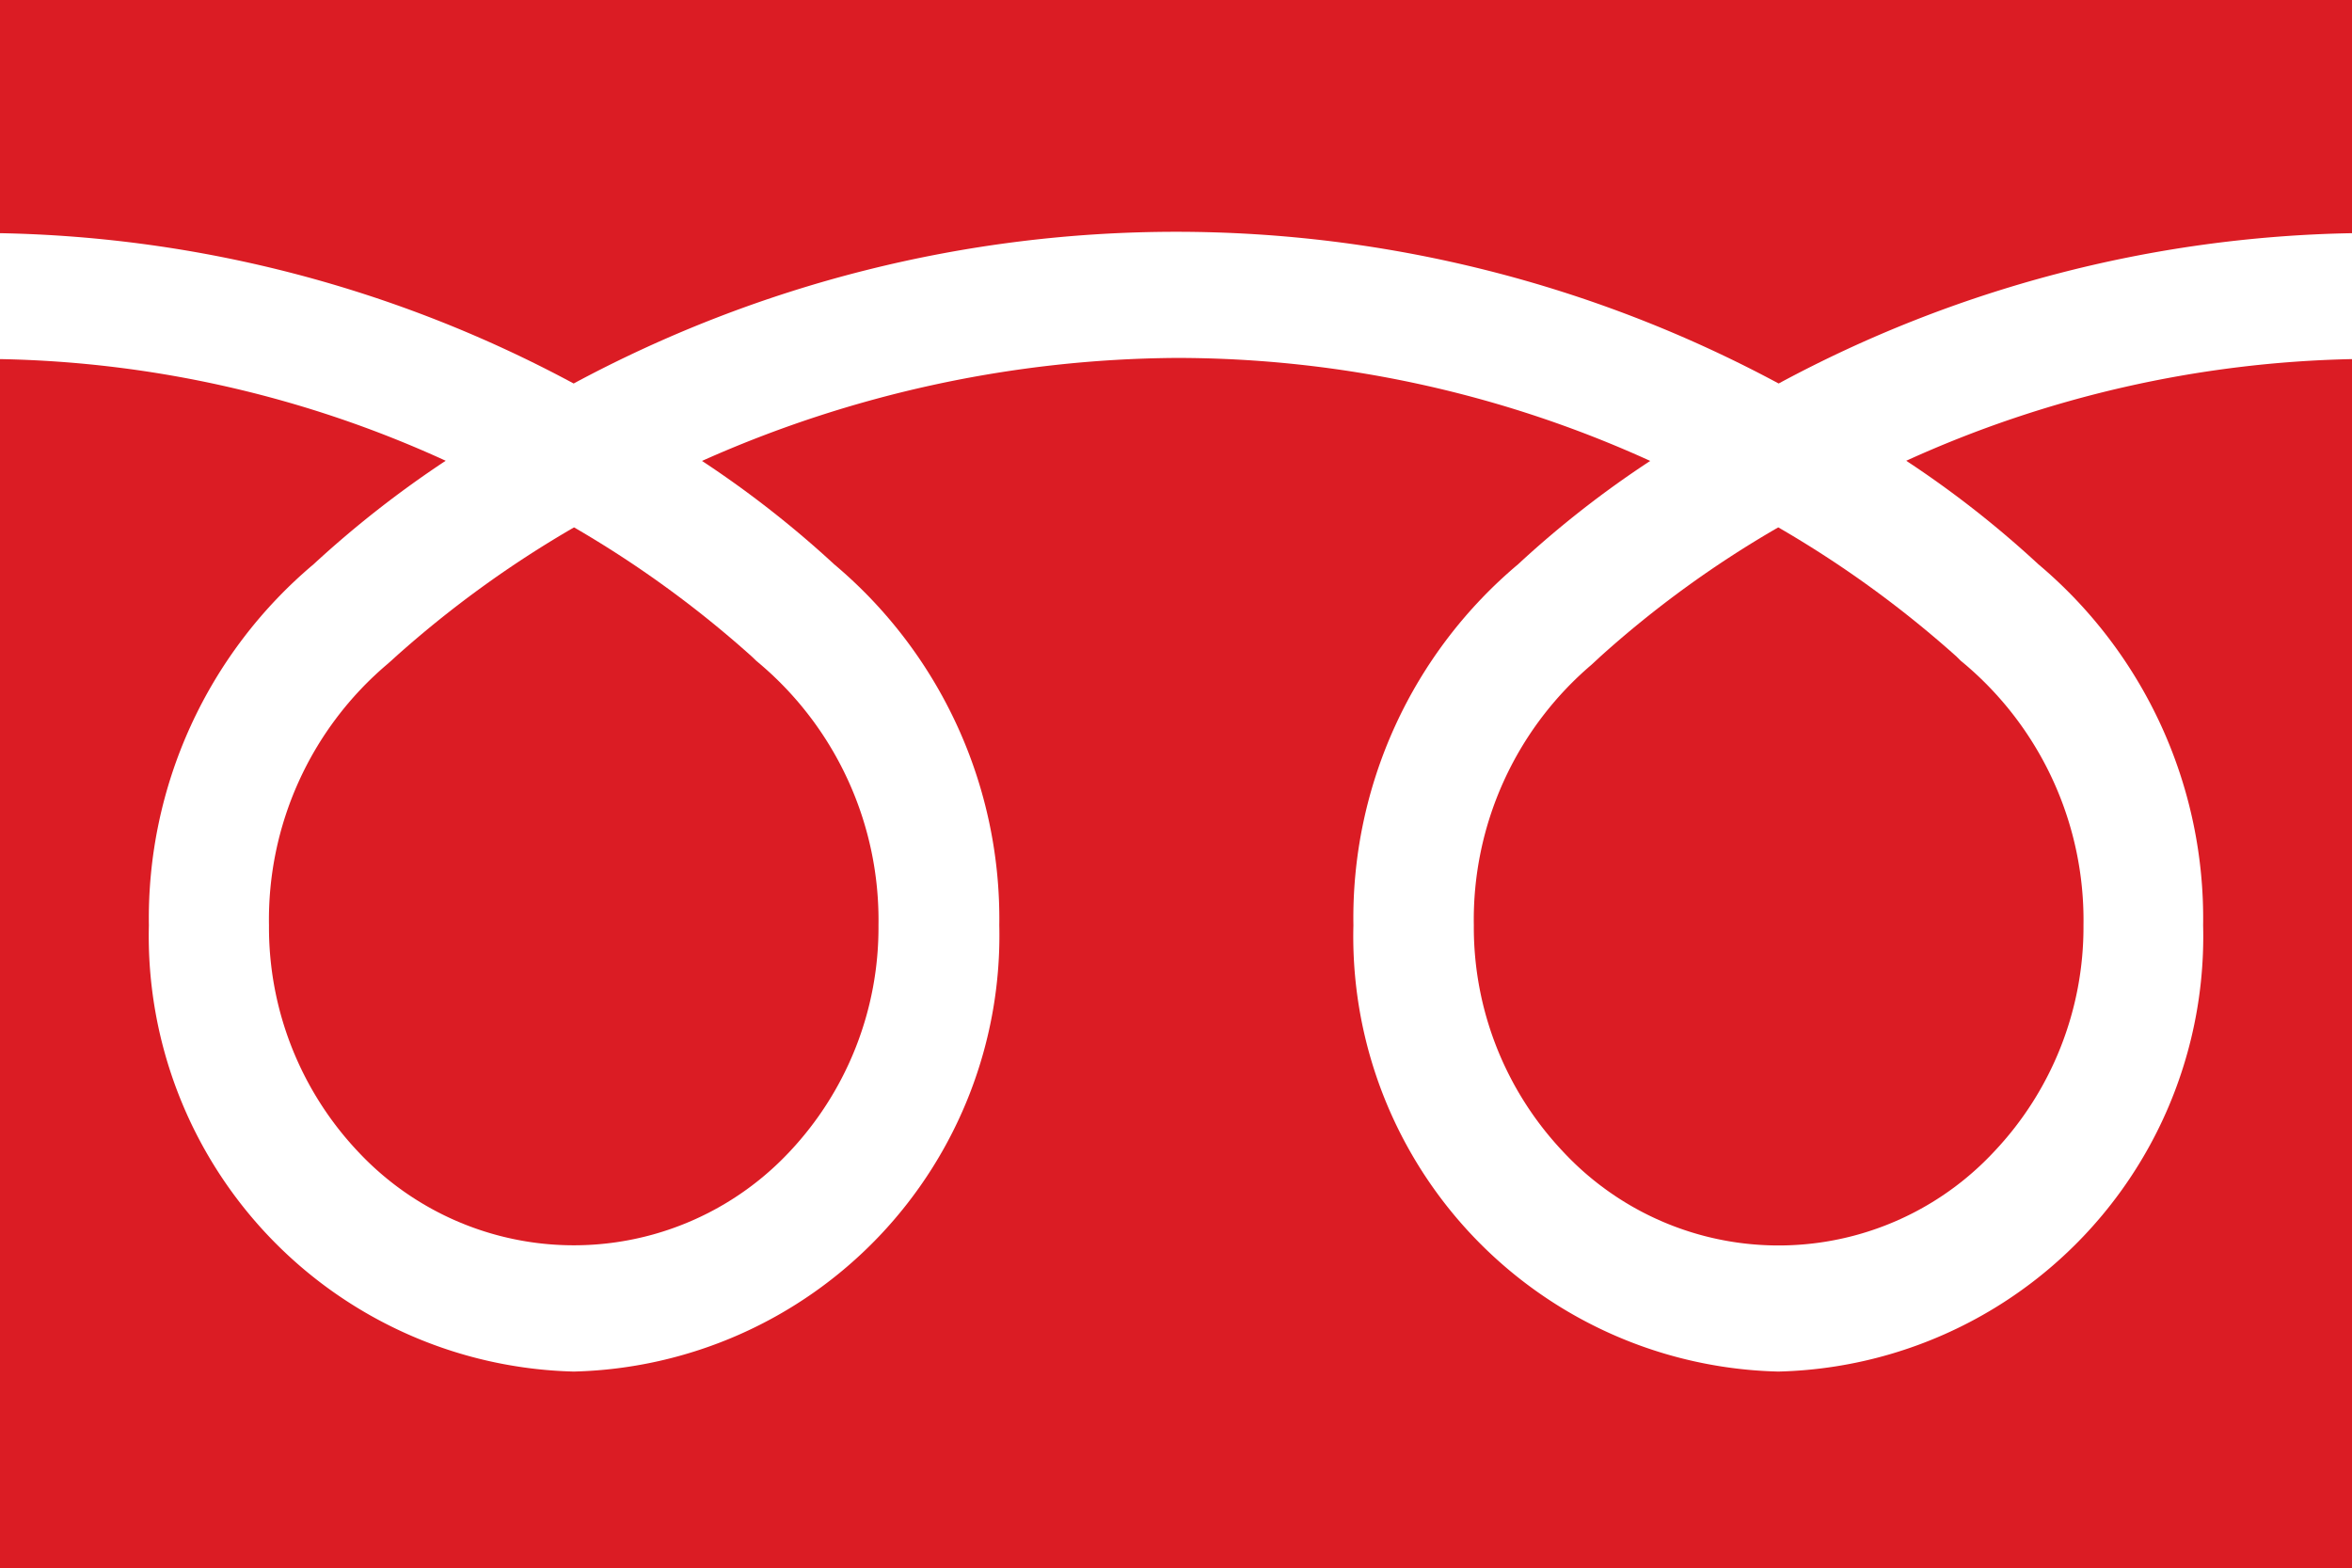
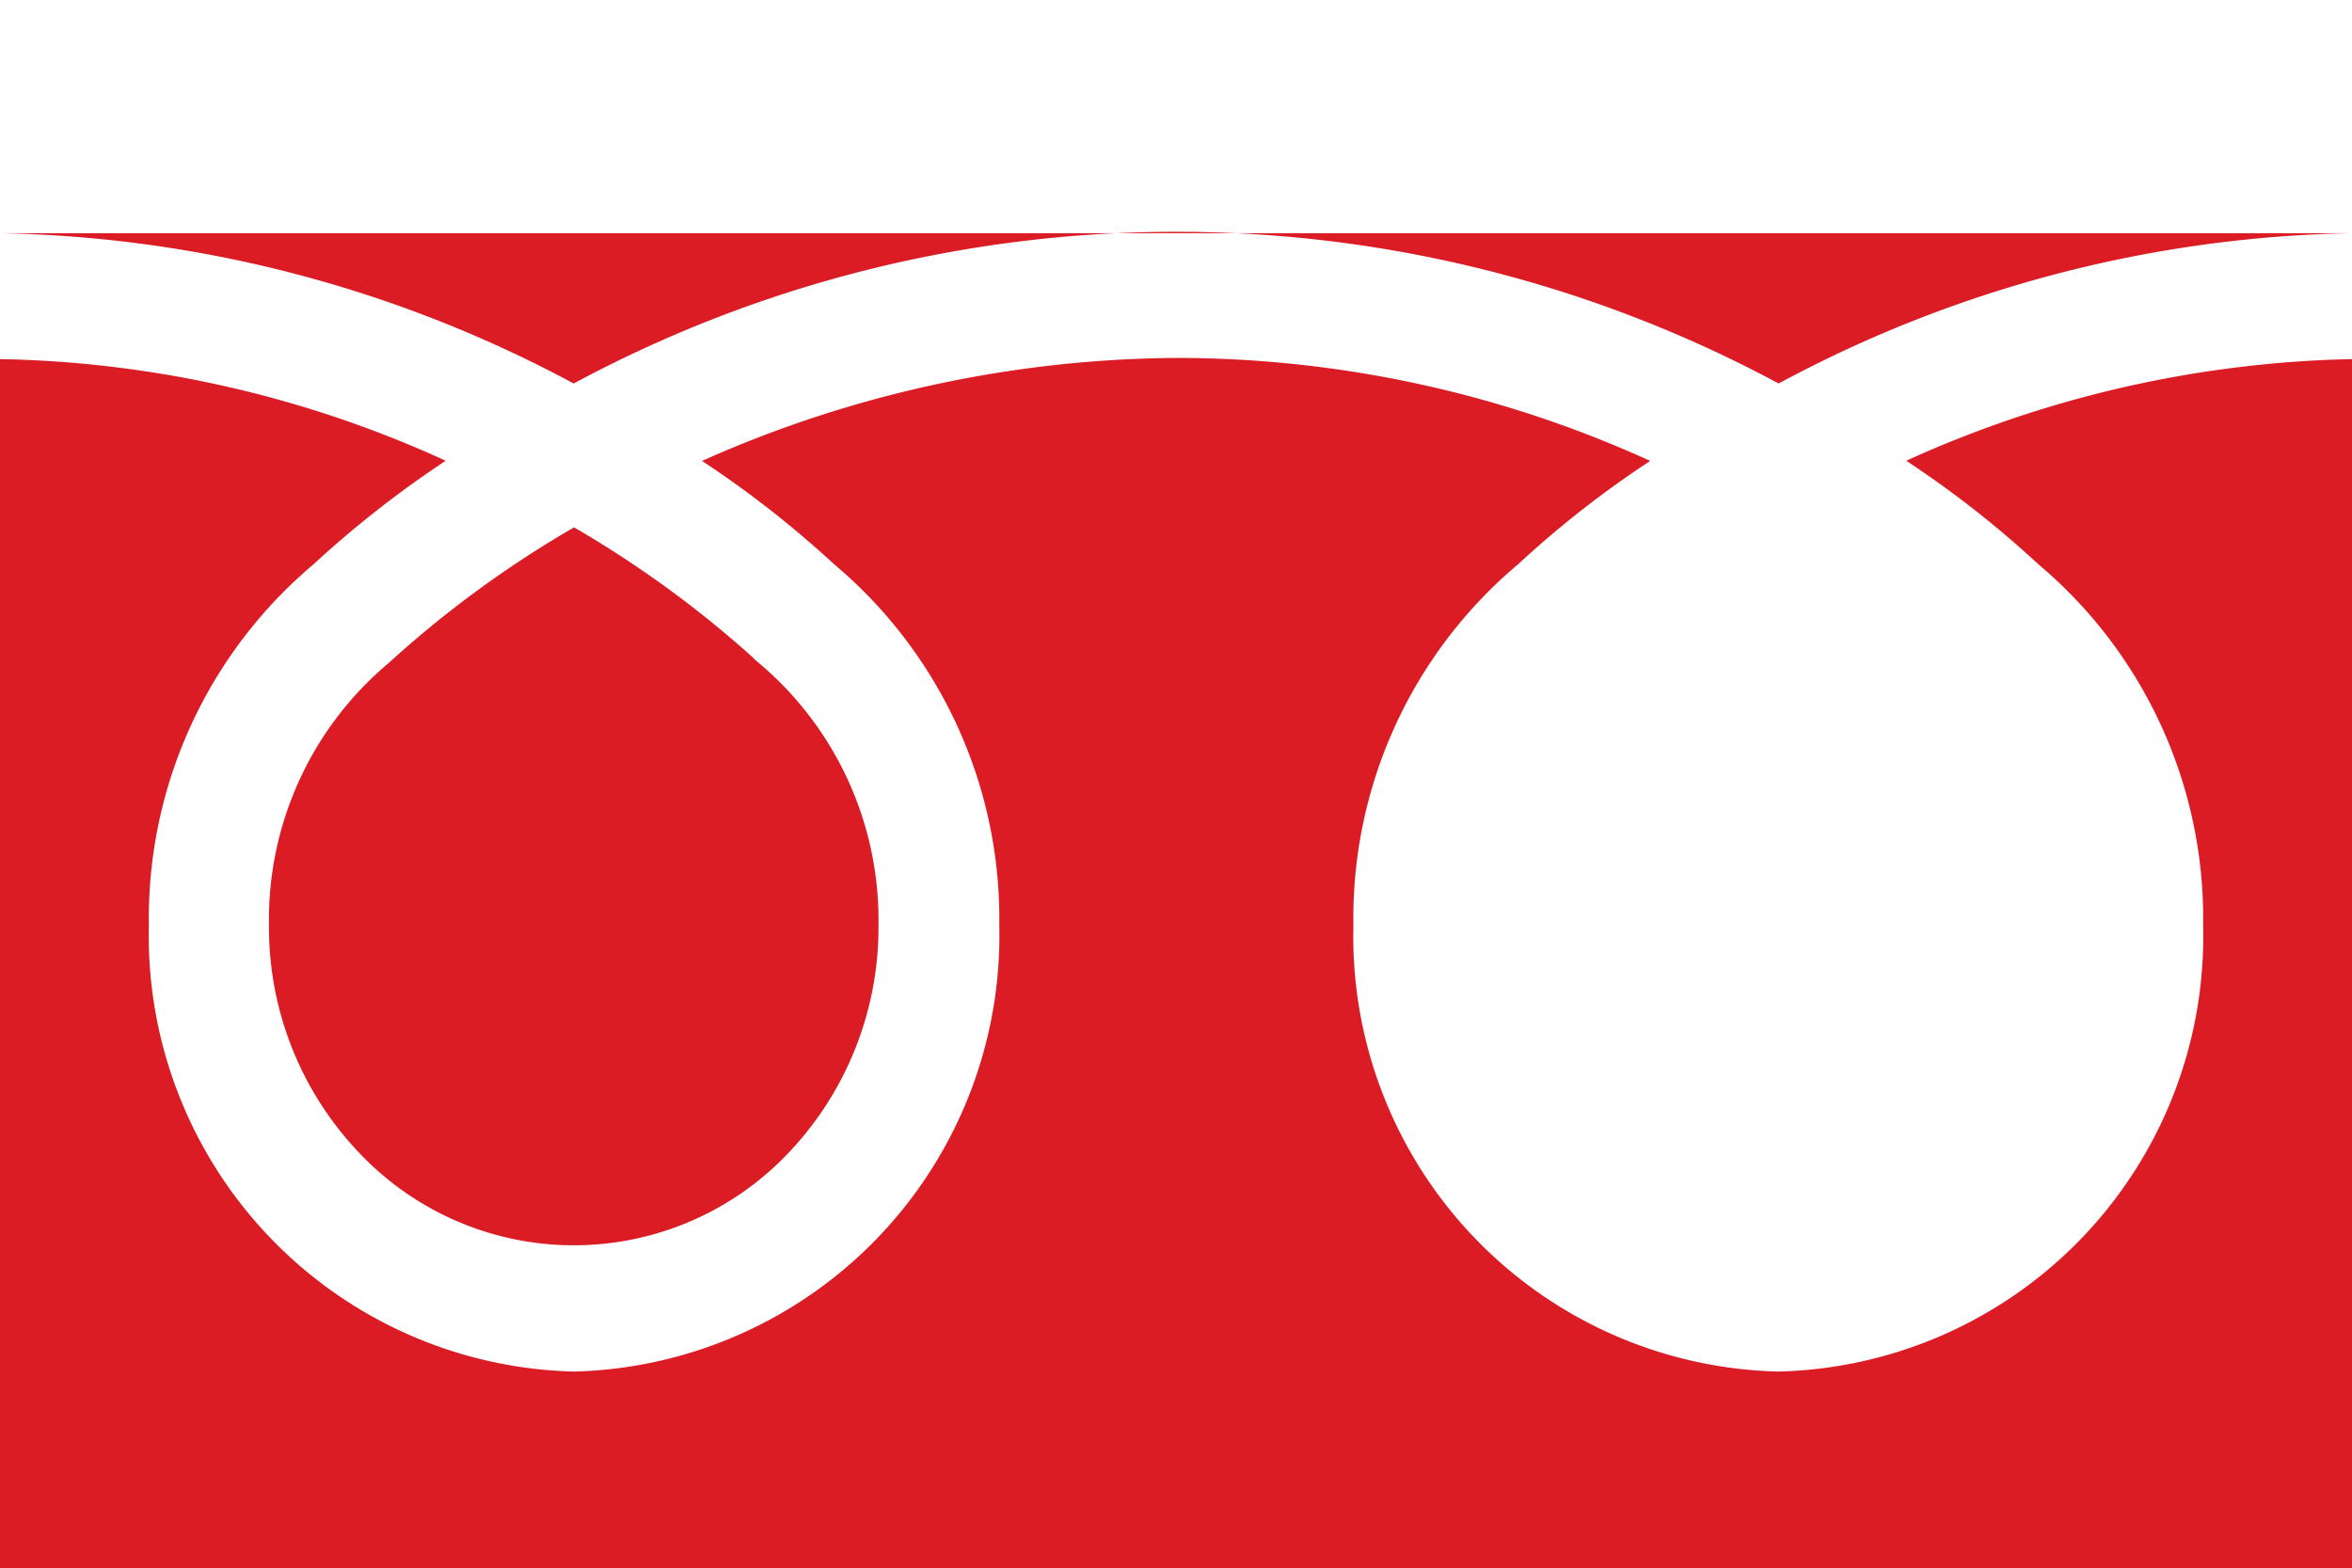
<svg xmlns="http://www.w3.org/2000/svg" viewBox="0 0 30.254 20.177">
  <title>free_diale</title>
  <g id="レイヤー_2" data-name="レイヤー 2">
    <g id="nabi">
-       <path d="M7.379,4.934a16.362,16.362,0,0,1,15.5,0A16.129,16.129,0,0,1,30.254,3V0H0V3A16.179,16.179,0,0,1,7.379,4.934Z" fill="#db1c24" />
-       <path d="M20.528,8.5l-.054.05a4.309,4.309,0,0,0-1.516,3.355,4.2,4.2,0,0,0,1.149,2.913,3.787,3.787,0,0,0,5.542,0A4.2,4.2,0,0,0,26.8,11.905,4.316,4.316,0,0,0,25.28,8.55L25.22,8.5l-.052-.052a13.788,13.788,0,0,0-2.294-1.663,13.481,13.481,0,0,0-2.29,1.663Z" fill="#db1c24" />
+       <path d="M7.379,4.934a16.362,16.362,0,0,1,15.5,0A16.129,16.129,0,0,1,30.254,3H0V3A16.179,16.179,0,0,1,7.379,4.934Z" fill="#db1c24" />
      <path d="M5.033,8.5l-.057.05A4.308,4.308,0,0,0,3.46,11.905a4.2,4.2,0,0,0,1.147,2.913,3.8,3.8,0,0,0,5.549,0A4.207,4.207,0,0,0,11.3,11.905,4.324,4.324,0,0,0,9.785,8.55L9.726,8.5l-.054-.052A13.762,13.762,0,0,0,7.384,6.785,13.788,13.788,0,0,0,5.09,8.448Z" fill="#db1c24" />
      <path d="M24.52,5.928a13.123,13.123,0,0,1,1.7,1.332,5.953,5.953,0,0,1,2.119,4.645,5.6,5.6,0,0,1-5.464,5.741,5.6,5.6,0,0,1-5.466-5.741A5.943,5.943,0,0,1,19.527,7.26a12.943,12.943,0,0,1,1.7-1.33,14.7,14.7,0,0,0-6.1-1.325A15.194,15.194,0,0,0,9.03,5.93a13.278,13.278,0,0,1,1.7,1.33,5.957,5.957,0,0,1,2.124,4.645,5.612,5.612,0,0,1-5.473,5.741,5.606,5.606,0,0,1-5.466-5.741A5.953,5.953,0,0,1,4.033,7.26a13.41,13.41,0,0,1,1.7-1.332A14.381,14.381,0,0,0,0,4.62V20.177H30.254V4.62A14.556,14.556,0,0,0,24.52,5.928Z" fill="#db1c24" />
    </g>
  </g>
</svg>